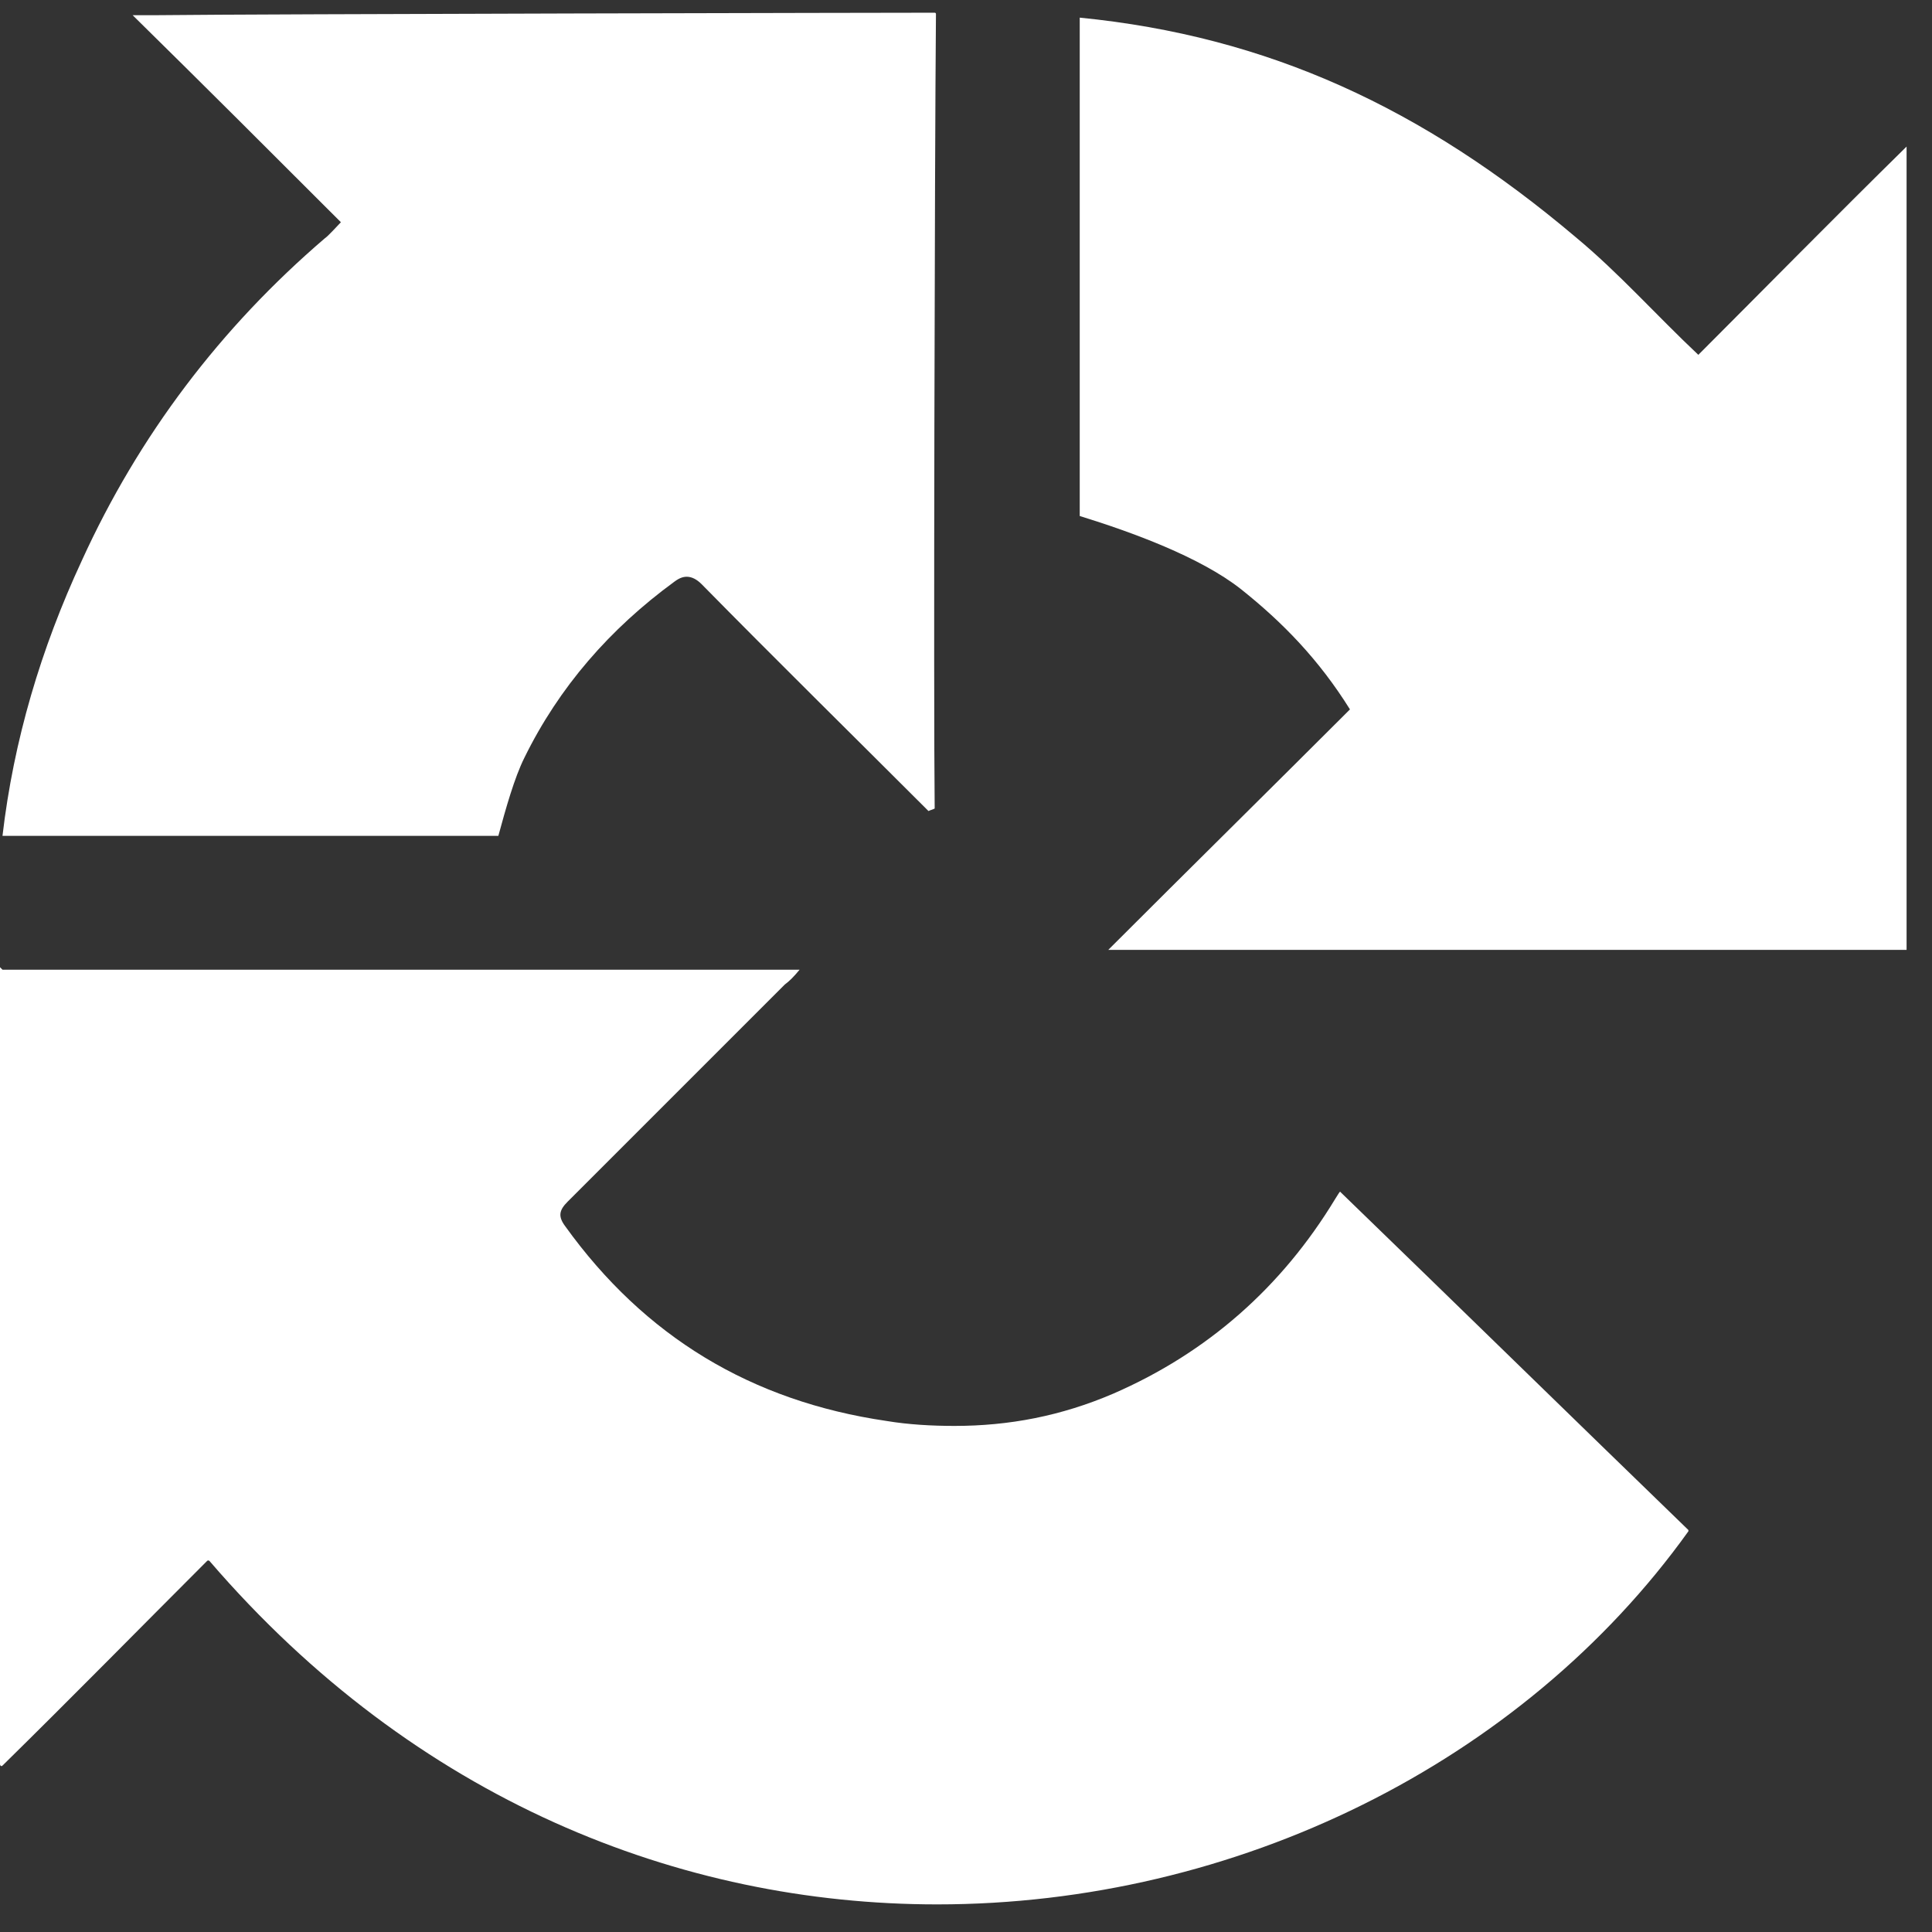
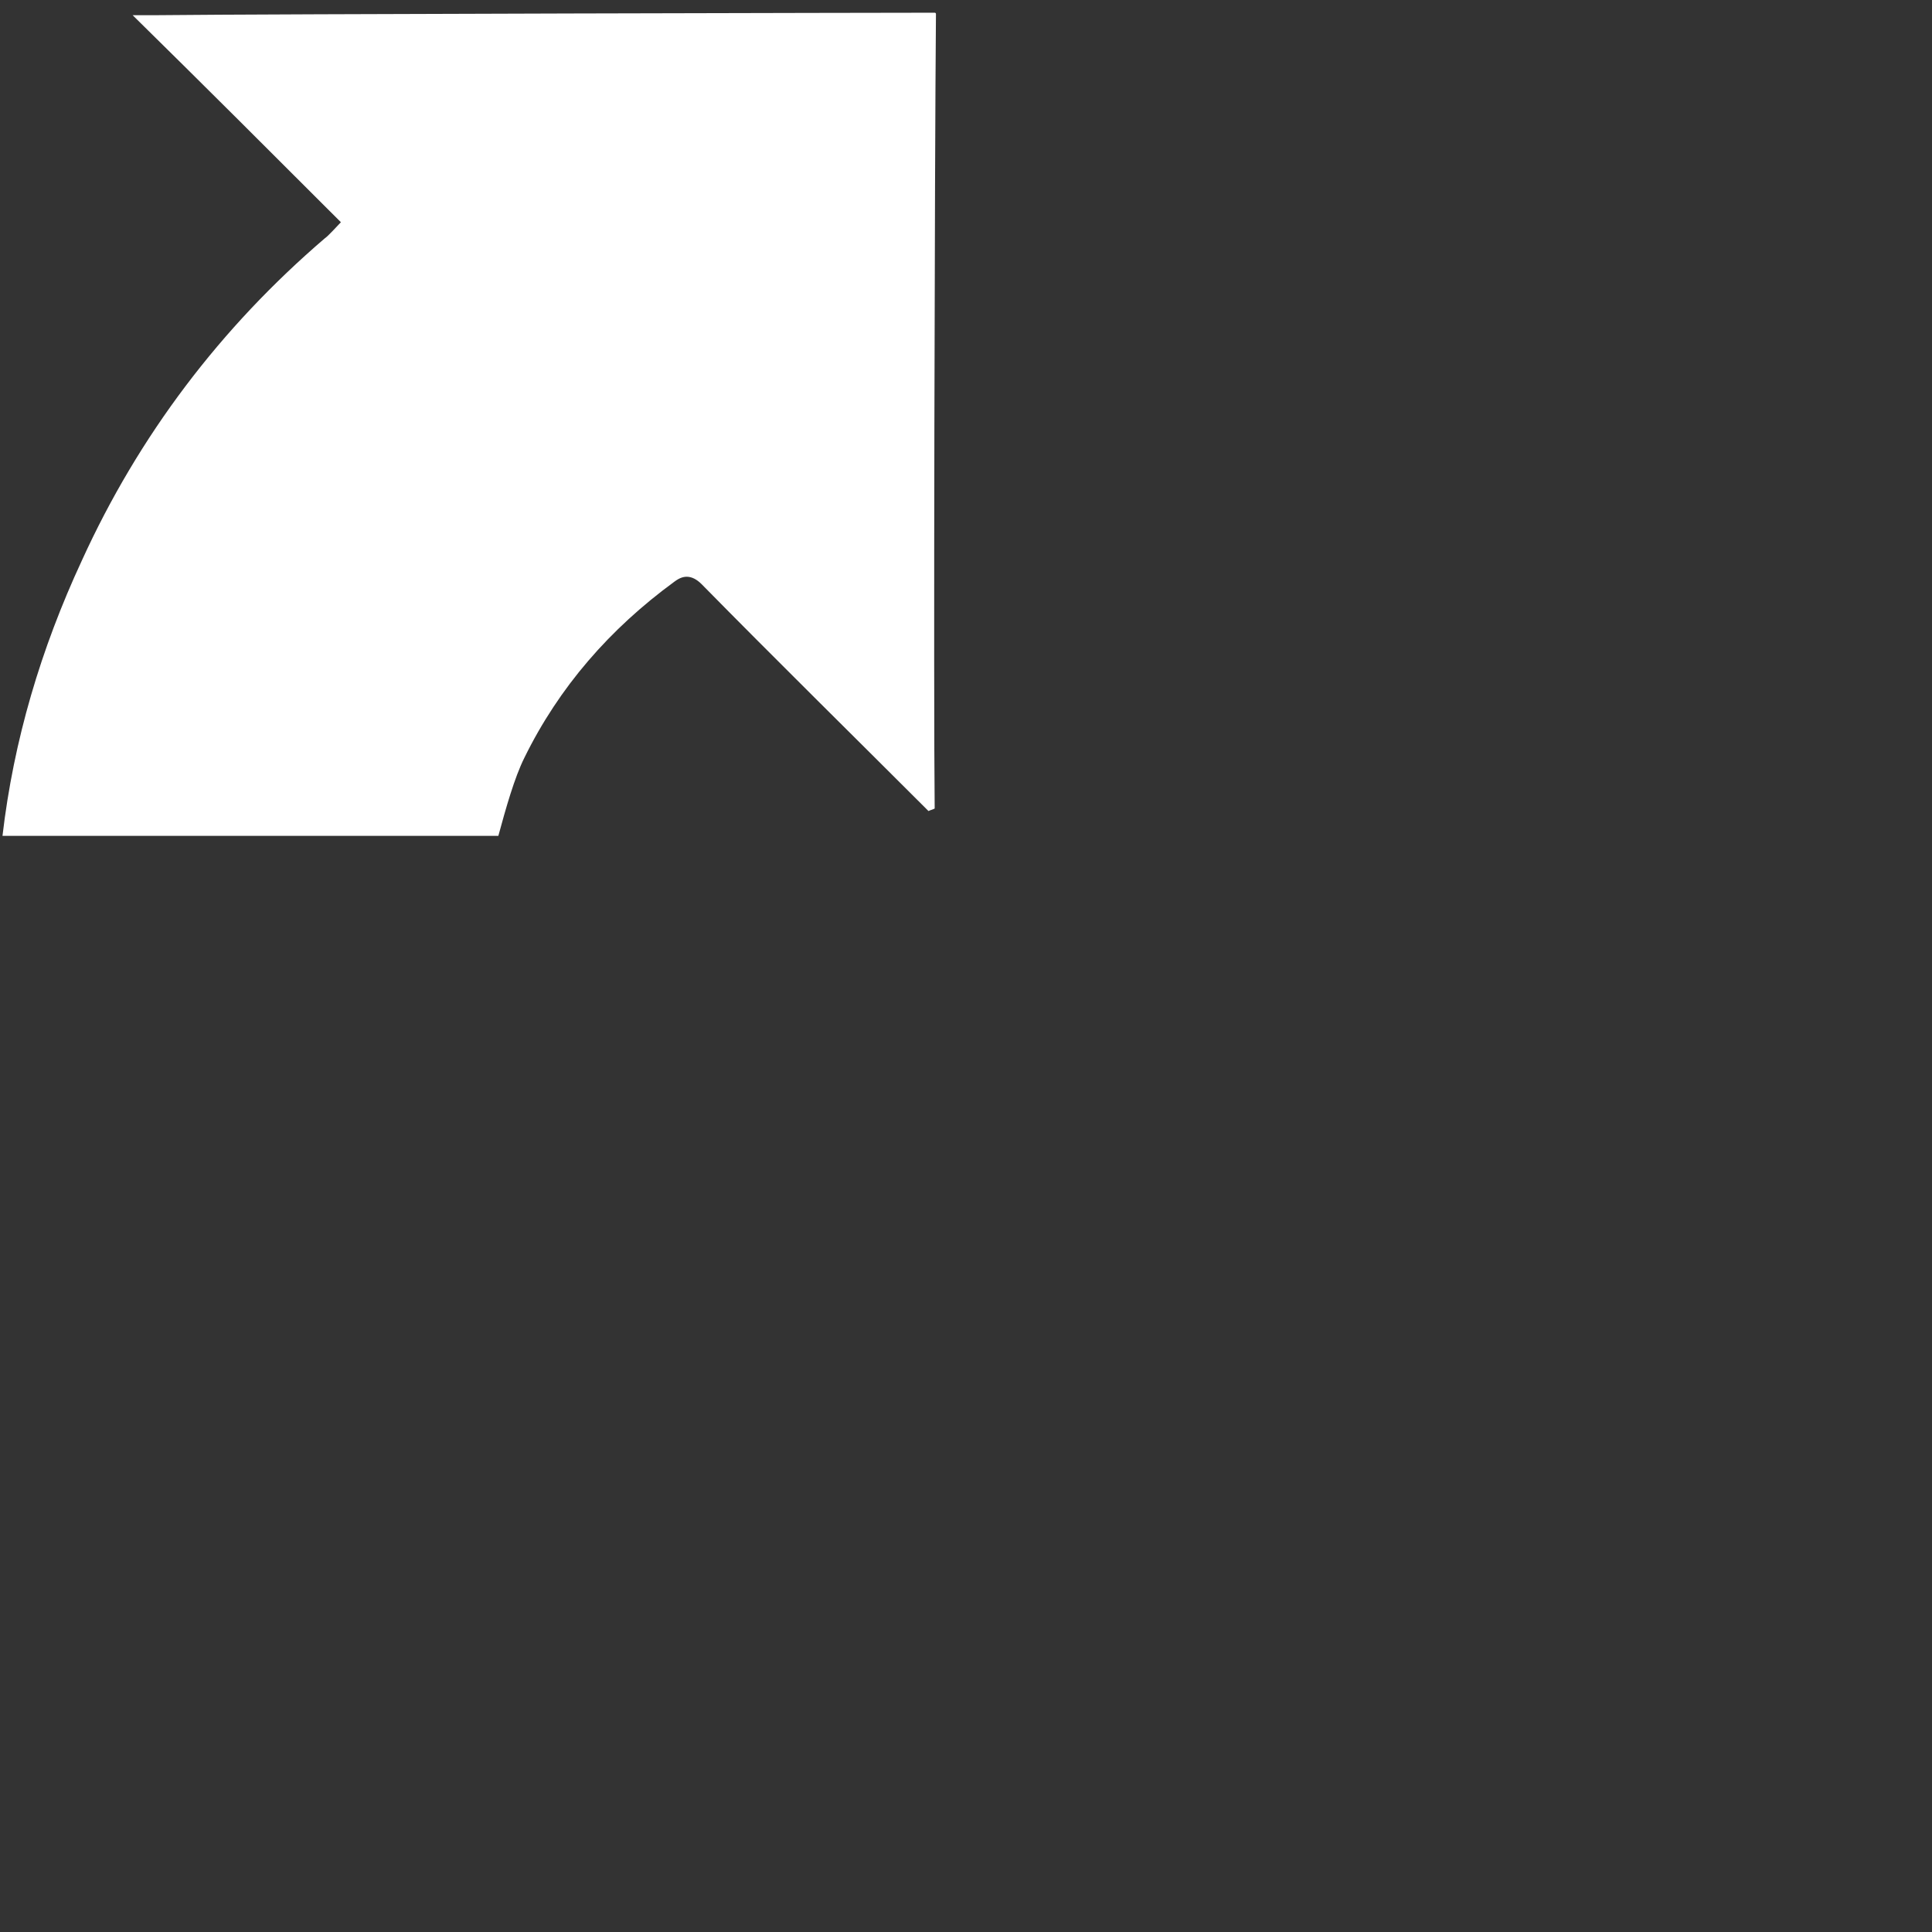
<svg xmlns="http://www.w3.org/2000/svg" width="38" height="38" viewBox="0 0 38 38" fill="none">
  <rect x="0" y="0" width="38" height="38" fill="#333333" stroke="none" />
-   <path d="M0.049 19.073H0.073C0.731 19.073 1.365 19.073 2.024 19.073C4.486 19.073 6.949 19.073 9.387 19.073C11.484 19.073 13.581 19.073 15.727 19.073C15.605 19.22 15.531 19.293 15.434 19.366C14.02 20.78 12.581 22.218 11.167 23.633C10.996 23.803 10.972 23.925 11.118 24.12C12.679 26.29 14.776 27.558 17.433 27.948C17.872 28.021 18.335 28.046 18.774 28.046C19.847 28.046 20.871 27.851 21.895 27.412C23.748 26.607 25.211 25.315 26.26 23.584C26.308 23.511 26.333 23.462 26.357 23.438C28.649 25.656 30.917 27.875 33.209 30.094V30.118C29.942 34.678 24.309 37.457 18.433 37.457C13.386 37.457 8.168 35.409 4.121 30.703C4.121 30.703 4.096 30.679 4.072 30.703C2.755 32.02 1.439 33.361 0.049 34.727C0.024 34.751 0 34.727 0 34.702C0 29.826 0 25.023 0 20.195C0 19.805 0 19.415 0 19.024L0.049 19.073Z" fill="white" />
-   <path d="M37.5 18.683H21.798C23.383 17.098 24.967 15.537 26.552 13.953C25.943 12.977 25.235 12.246 24.407 11.587C23.602 10.954 22.261 10.466 21.237 10.149V0.347C24.943 0.713 27.991 2.127 30.99 4.663C31.843 5.37 32.575 6.199 33.404 6.979C34.72 5.663 36.061 4.297 37.5 2.883V18.683Z" fill="white" />
  <path d="M18.384 15.903C18.336 15.928 18.311 15.928 18.262 15.952C16.775 14.465 15.263 12.978 13.8 11.49C13.703 11.393 13.605 11.344 13.508 11.344C13.435 11.344 13.362 11.368 13.264 11.441C11.996 12.368 10.996 13.514 10.314 14.904C10.119 15.294 9.948 15.903 9.802 16.44H0.049C0.268 14.562 0.805 12.758 1.609 11.027C2.731 8.564 4.34 6.443 6.388 4.688C6.461 4.639 6.632 4.444 6.705 4.371C5.364 3.03 4.023 1.689 2.609 0.299H3.048C5.267 0.274 17.555 0.25 18.384 0.25C18.384 0.25 18.409 0.25 18.409 0.274C18.384 3.2 18.36 13.831 18.384 15.903Z" fill="white" />
</svg>